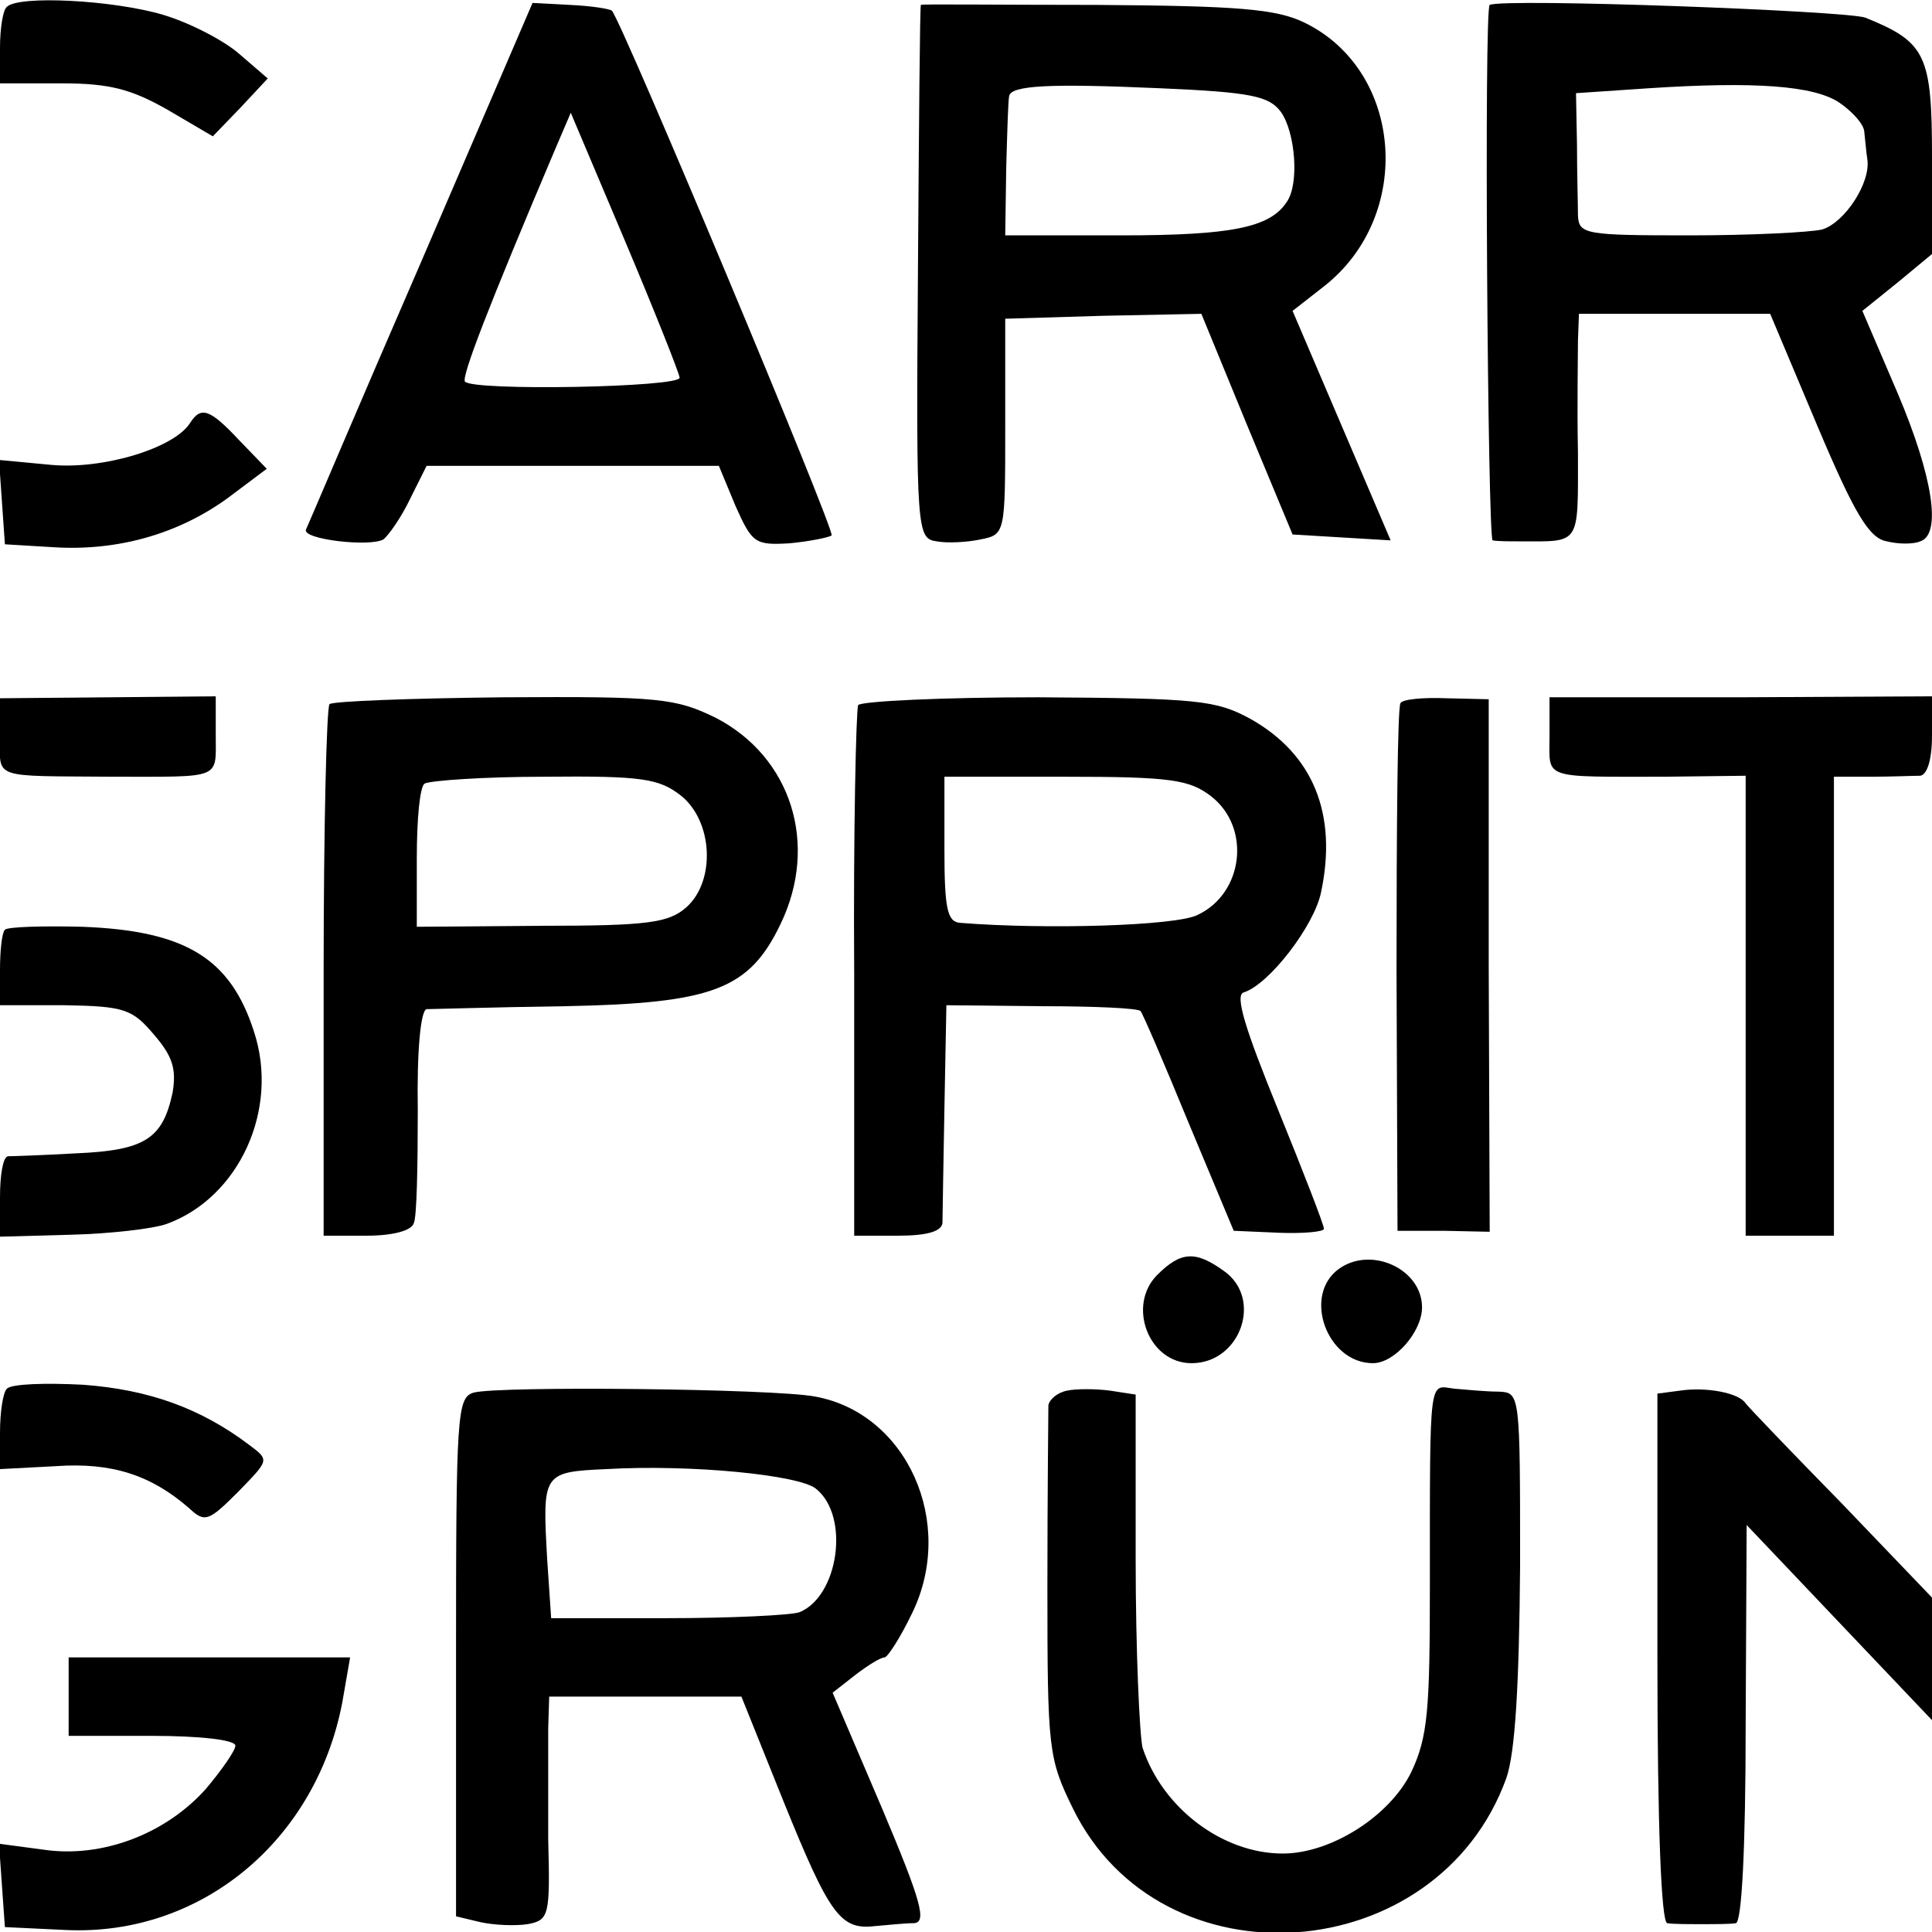
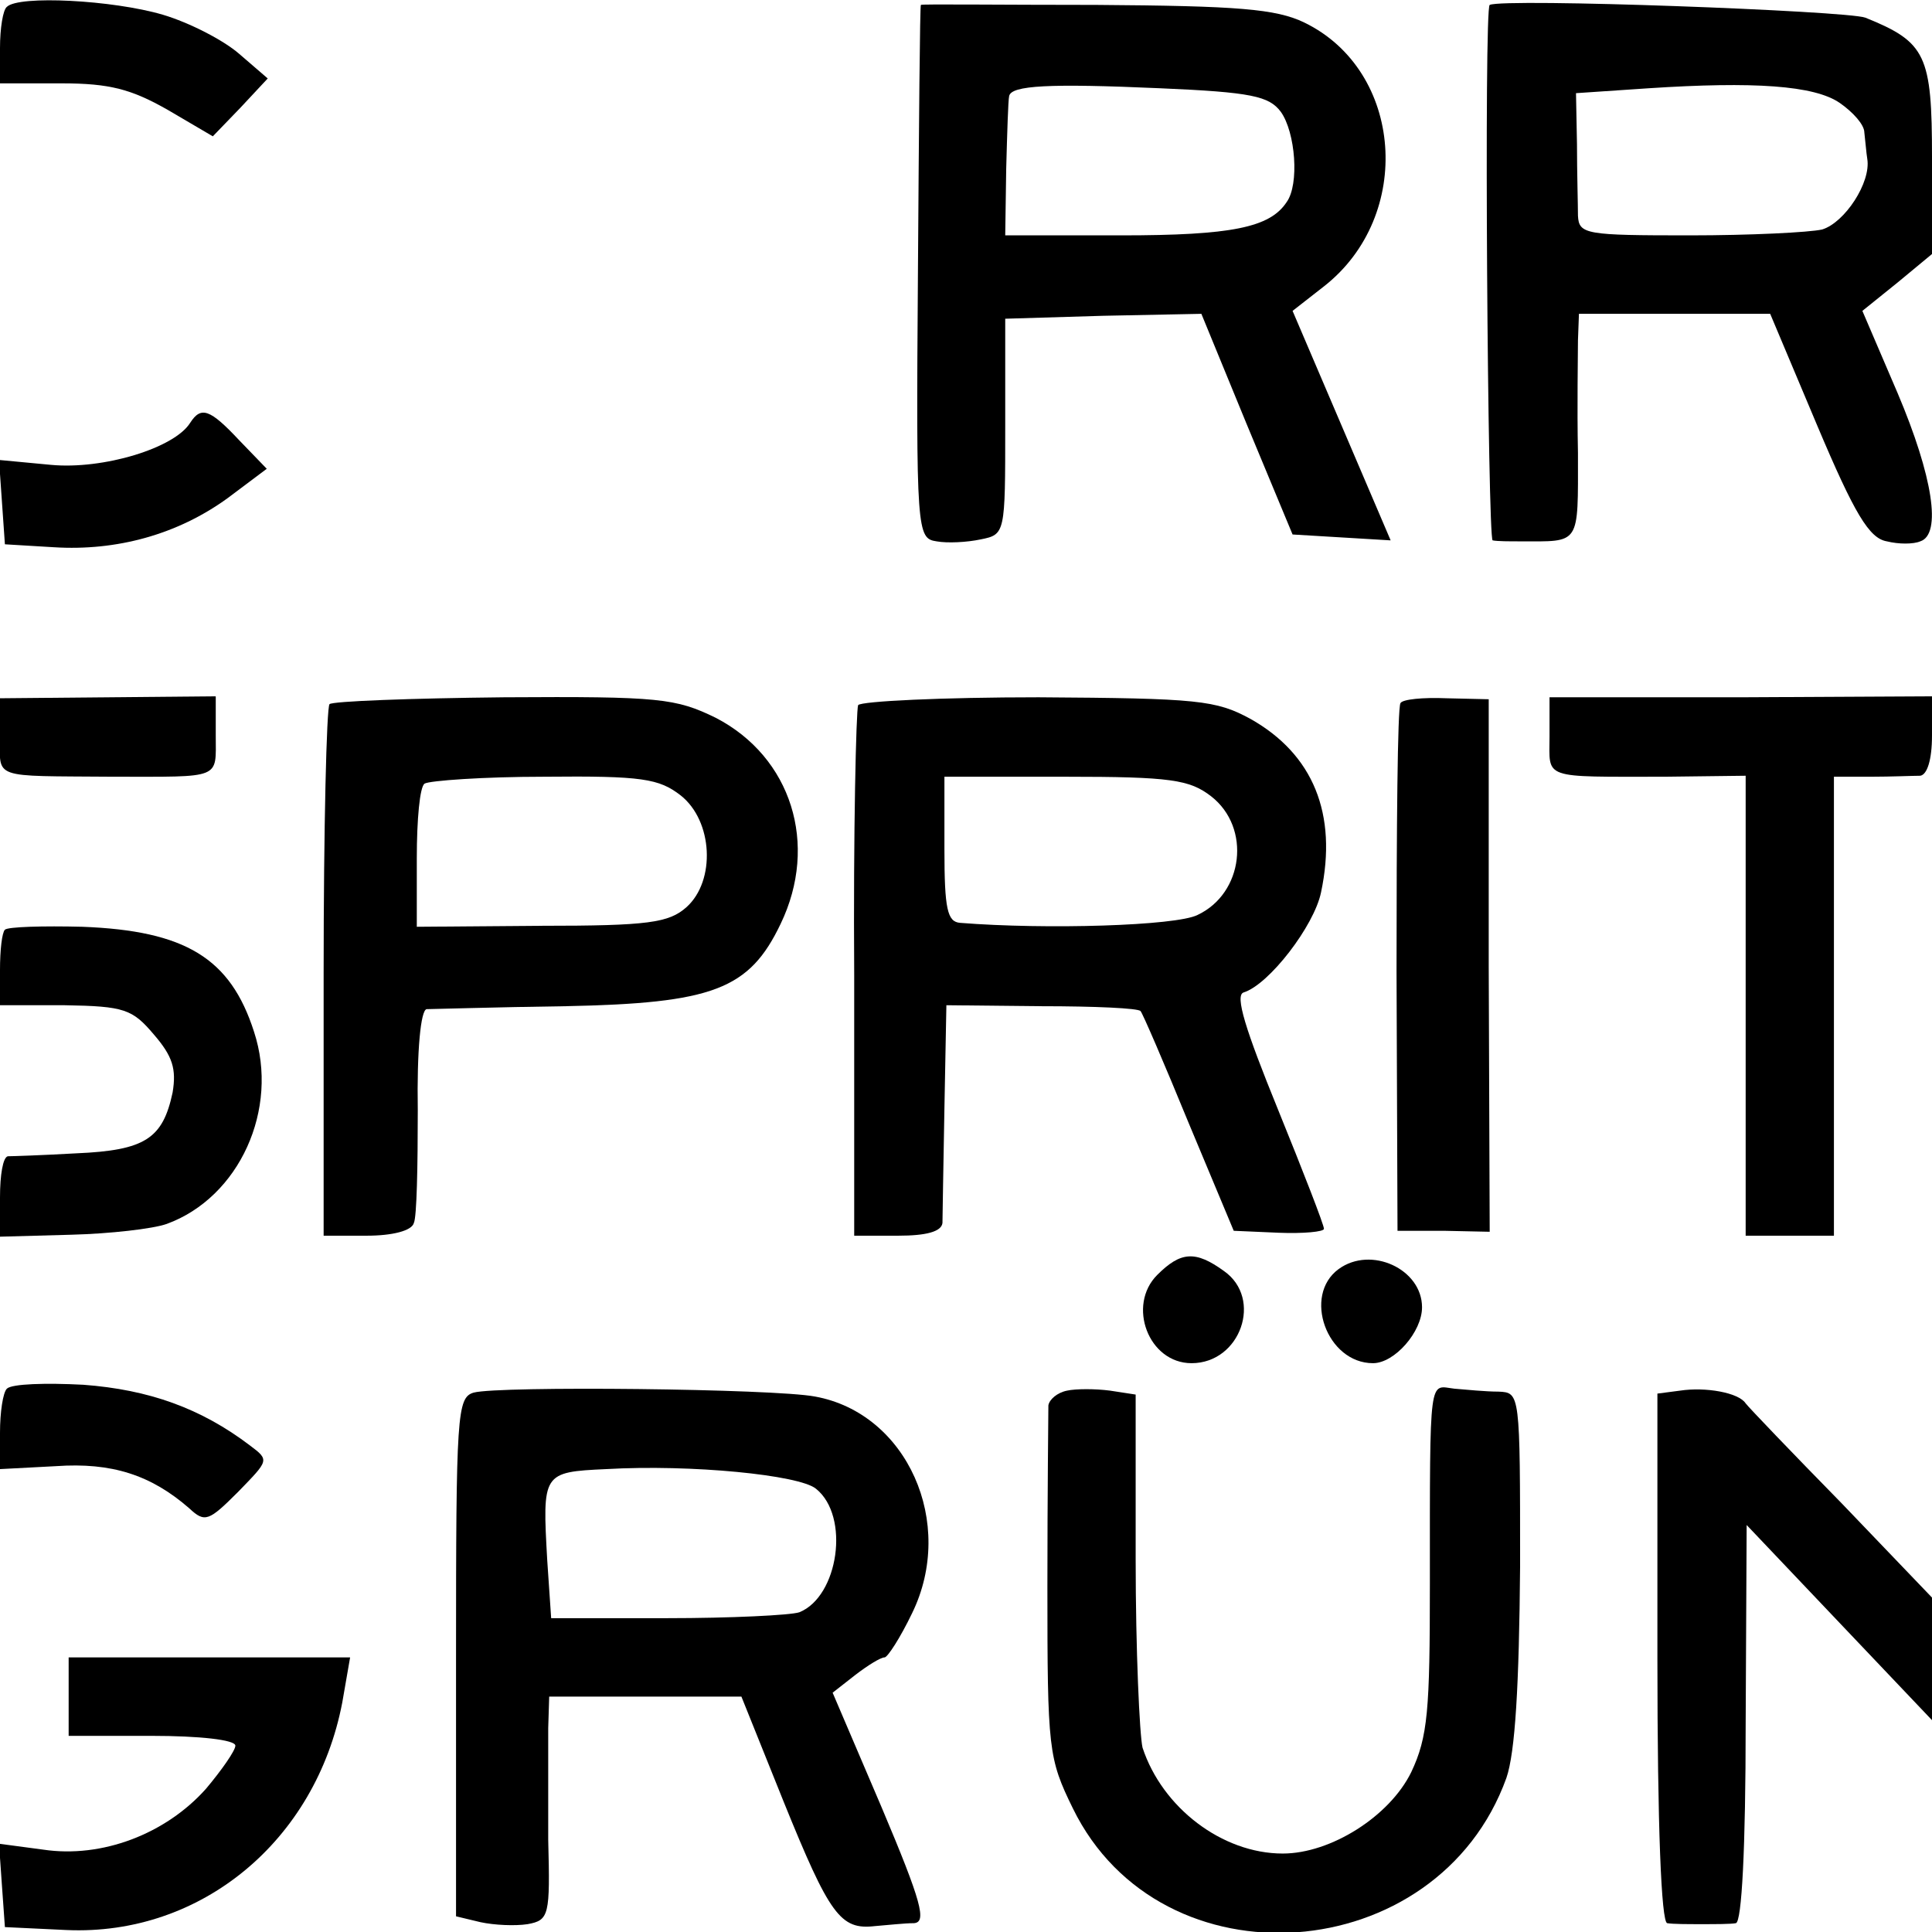
<svg xmlns="http://www.w3.org/2000/svg" version="1.0" width="197pt" height="197pt" viewBox="0 0 197 197" preserveAspectRatio="xMidYMid meet">
  <g transform="translate(0,197) scale(0.1,-0.1)" fill="#000000" stroke="none">
    <path d="M7 1963 c-4 -3 -7 -22 -7 -42 l0 -36 63 0 c49 0 71 -6 108 -27 l46 -27 28 29 28 30 -29 25 c-16 14 -51 32 -78 40 -51 15 -147 20 -159 8z" />
-     <path d="M429 1702 c-63 -145 -115 -268 -117 -272 -4 -10 65 -18 79 -10 5 4 18 22 27 41 l17 34 149 0 149 0 17 -41 c17 -38 20 -40 55 -38 21 2 40 6 43 8 4 4 -213 522 -224 535 -2 2 -21 5 -43 6 l-38 2 -114 -265z m264 -117 c2 -10 -212 -14 -219 -4 -3 6 23 74 93 239 l15 35 55 -130 c30 -71 55 -134 56 -140z" />
    <path d="M939 1965 c-1 0 -2 -122 -3 -272 -2 -266 -1 -272 19 -275 11 -2 31 -1 45 2 25 5 25 6 25 115 l0 110 100 3 100 2 46 -112 47 -113 50 -3 50 -3 -50 117 -50 117 32 25 c92 72 81 220 -20 269 -29 14 -68 17 -212 18 -98 0 -179 1 -179 0z m367 -109 c15 -21 19 -74 6 -92 -17 -26 -56 -34 -169 -34 l-118 0 1 68 c1 37 2 70 3 74 2 11 41 13 154 8 93 -4 111 -8 123 -24z" />
    <path d="M1519 1965 c-6 -2 -2 -545 3 -546 5 -1 17 -1 28 -1 62 0 59 -5 59 90 -1 48 0 99 0 115 l1 27 98 0 97 0 48 -114 c38 -90 53 -115 71 -118 12 -3 27 -3 34 0 22 7 13 66 -23 151 l-36 84 36 29 35 29 0 98 c0 105 -6 118 -68 143 -19 7 -368 20 -383 13z m357 -100 c13 -9 25 -22 25 -30 1 -8 2 -21 3 -27 4 -24 -23 -65 -46 -72 -13 -3 -74 -6 -135 -6 -106 0 -113 1 -114 20 0 11 -1 44 -1 73 l-1 52 74 5 c107 7 169 3 195 -15z" />
    <path d="M194 1539 c-16 -26 -89 -48 -142 -43 l-53 5 3 -43 3 -43 50 -3 c64 -4 126 13 177 50 l40 30 -28 29 c-30 32 -39 35 -50 18z" />
    <path d="M0 1219 c0 -44 -10 -40 115 -41 112 0 105 -3 105 42 l0 40 -110 -1 -110 -1 0 -39z" />
    <path d="M336 1252 c-3 -3 -6 -126 -6 -274 l0 -268 44 0 c26 0 46 5 48 13 3 6 4 58 4 115 -1 61 3 102 9 103 6 0 69 2 141 3 151 3 188 17 220 84 39 81 11 170 -66 210 -41 20 -57 22 -216 21 -95 -1 -175 -4 -178 -7z m358 -93 c33 -26 36 -87 6 -114 -18 -16 -39 -19 -148 -19 l-127 -1 0 70 c0 39 3 73 8 76 5 3 60 7 122 7 100 1 117 -2 139 -19z" />
    <path d="M875 1251 c-2 -5 -5 -129 -4 -275 l0 -266 45 0 c28 0 44 4 45 13 0 6 1 59 2 117 l2 105 97 -1 c54 0 99 -2 101 -5 2 -2 24 -53 49 -114 l46 -110 46 -2 c25 -1 46 1 46 4 0 4 -21 58 -47 122 -33 81 -44 116 -35 119 26 8 72 68 79 102 17 80 -8 141 -72 177 -35 19 -53 21 -216 22 -98 0 -181 -4 -184 -8z m360 -93 c41 -32 33 -99 -14 -121 -22 -11 -154 -15 -242 -8 -13 1 -16 14 -16 75 l0 74 123 0 c108 0 127 -3 149 -20z" />
    <path d="M1428 1253 c-3 -5 -4 -127 -4 -273 l1 -265 47 0 47 -1 -1 271 0 272 -43 1 c-24 1 -45 -1 -47 -5z" />
    <path d="M1580 1219 c0 -44 -9 -41 118 -41 l82 1 0 -235 0 -234 45 0 45 0 0 234 0 234 38 0 c20 0 43 1 50 1 7 1 12 16 12 41 l0 40 -195 -1 -195 0 0 -40z" />
    <path d="M5 1022 c-3 -3 -5 -21 -5 -41 l0 -36 66 0 c61 -1 69 -4 91 -30 19 -22 23 -35 19 -59 -10 -47 -28 -59 -98 -62 -35 -2 -66 -3 -70 -3 -5 -1 -8 -19 -8 -42 l0 -40 73 2 c39 1 83 6 97 11 74 27 115 117 89 196 -24 75 -70 103 -175 107 -40 1 -76 0 -79 -3z" />
    <path d="M1180 670 c-31 -31 -9 -90 35 -90 50 0 73 66 33 94 -29 21 -44 20 -68 -4z" />
    <path d="M1365 676 c-37 -27 -12 -96 35 -96 22 0 50 32 50 57 0 39 -52 63 -85 39z" />
    <path d="M7 554 c-4 -4 -7 -24 -7 -45 l0 -37 57 3 c57 4 97 -9 136 -43 16 -15 20 -13 50 17 31 32 32 32 12 47 -50 38 -103 57 -170 62 -38 2 -73 1 -78 -4z" />
    <path d="M483 550 c-17 -5 -18 -22 -18 -270 l0 -264 25 -6 c14 -3 35 -4 48 -2 22 4 23 9 21 86 0 44 0 96 0 114 l1 32 98 0 98 0 43 -107 c47 -116 58 -131 93 -127 13 1 30 3 40 3 13 1 8 21 -33 118 l-50 117 23 18 c13 10 26 18 30 18 3 0 16 20 28 45 45 92 -5 204 -99 221 -42 8 -322 11 -348 4z m349 -98 c35 -28 23 -110 -17 -126 -9 -3 -70 -6 -135 -6 l-118 0 -4 59 c-5 89 -5 90 60 93 87 5 197 -6 214 -20z" />
    <path d="M1088 552 c-10 -2 -18 -9 -19 -15 0 -7 -1 -90 -1 -185 0 -166 1 -175 26 -226 90 -184 372 -163 442 31 9 26 13 94 14 216 0 177 0 177 -22 178 -13 0 -33 2 -45 3 -26 3 -25 18 -25 -199 0 -129 -2 -156 -19 -192 -22 -45 -82 -83 -131 -83 -62 0 -123 47 -143 108 -3 13 -7 99 -7 192 l0 168 -26 4 c-15 2 -35 2 -44 0z" />
    <path d="M1713 552 l-23 -3 0 -270 c0 -172 4 -269 10 -270 6 -1 21 -1 35 -1 14 0 30 0 35 1 6 1 10 76 10 204 l1 202 94 -99 95 -100 0 63 0 62 -92 96 c-51 52 -95 98 -98 102 -7 11 -41 17 -67 13z" />
    <path d="M70 240 l0 -40 85 0 c48 0 85 -4 85 -10 0 -5 -14 -25 -30 -44 -41 -46 -106 -71 -166 -62 l-45 6 3 -43 3 -42 63 -3 c137 -6 254 91 281 232 l8 46 -143 0 -144 0 0 -40z" />
  </g>
</svg>